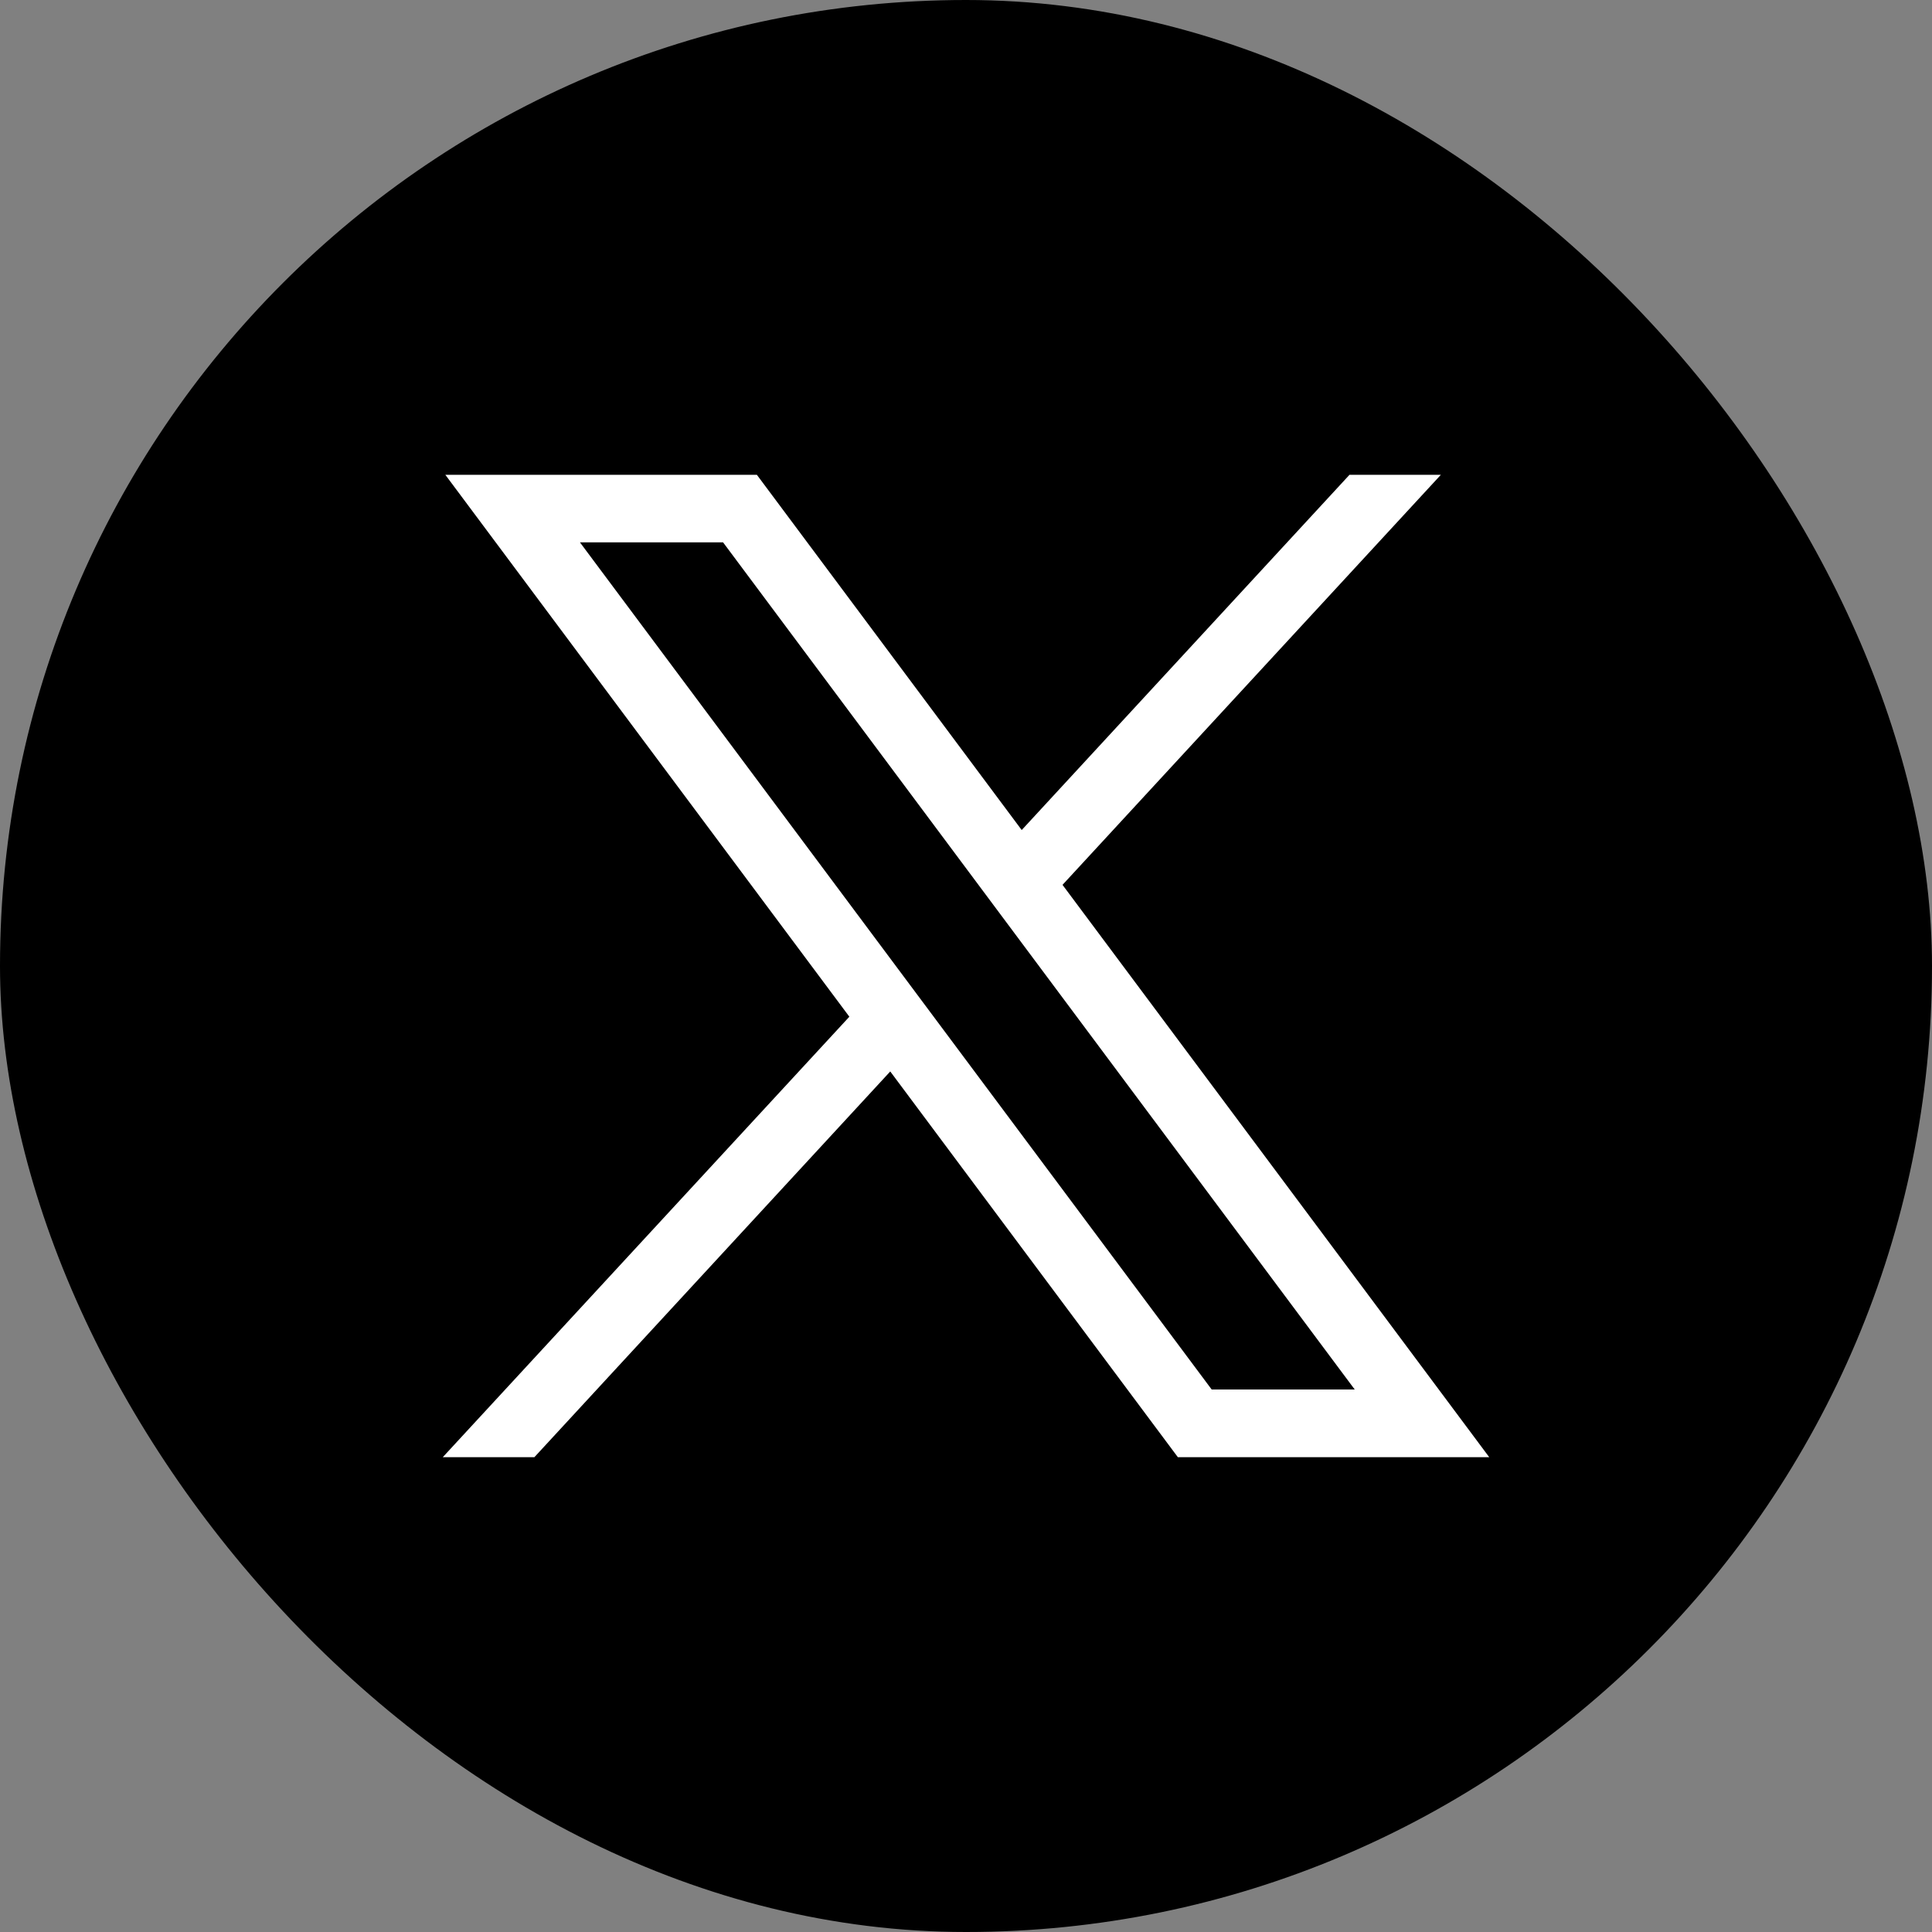
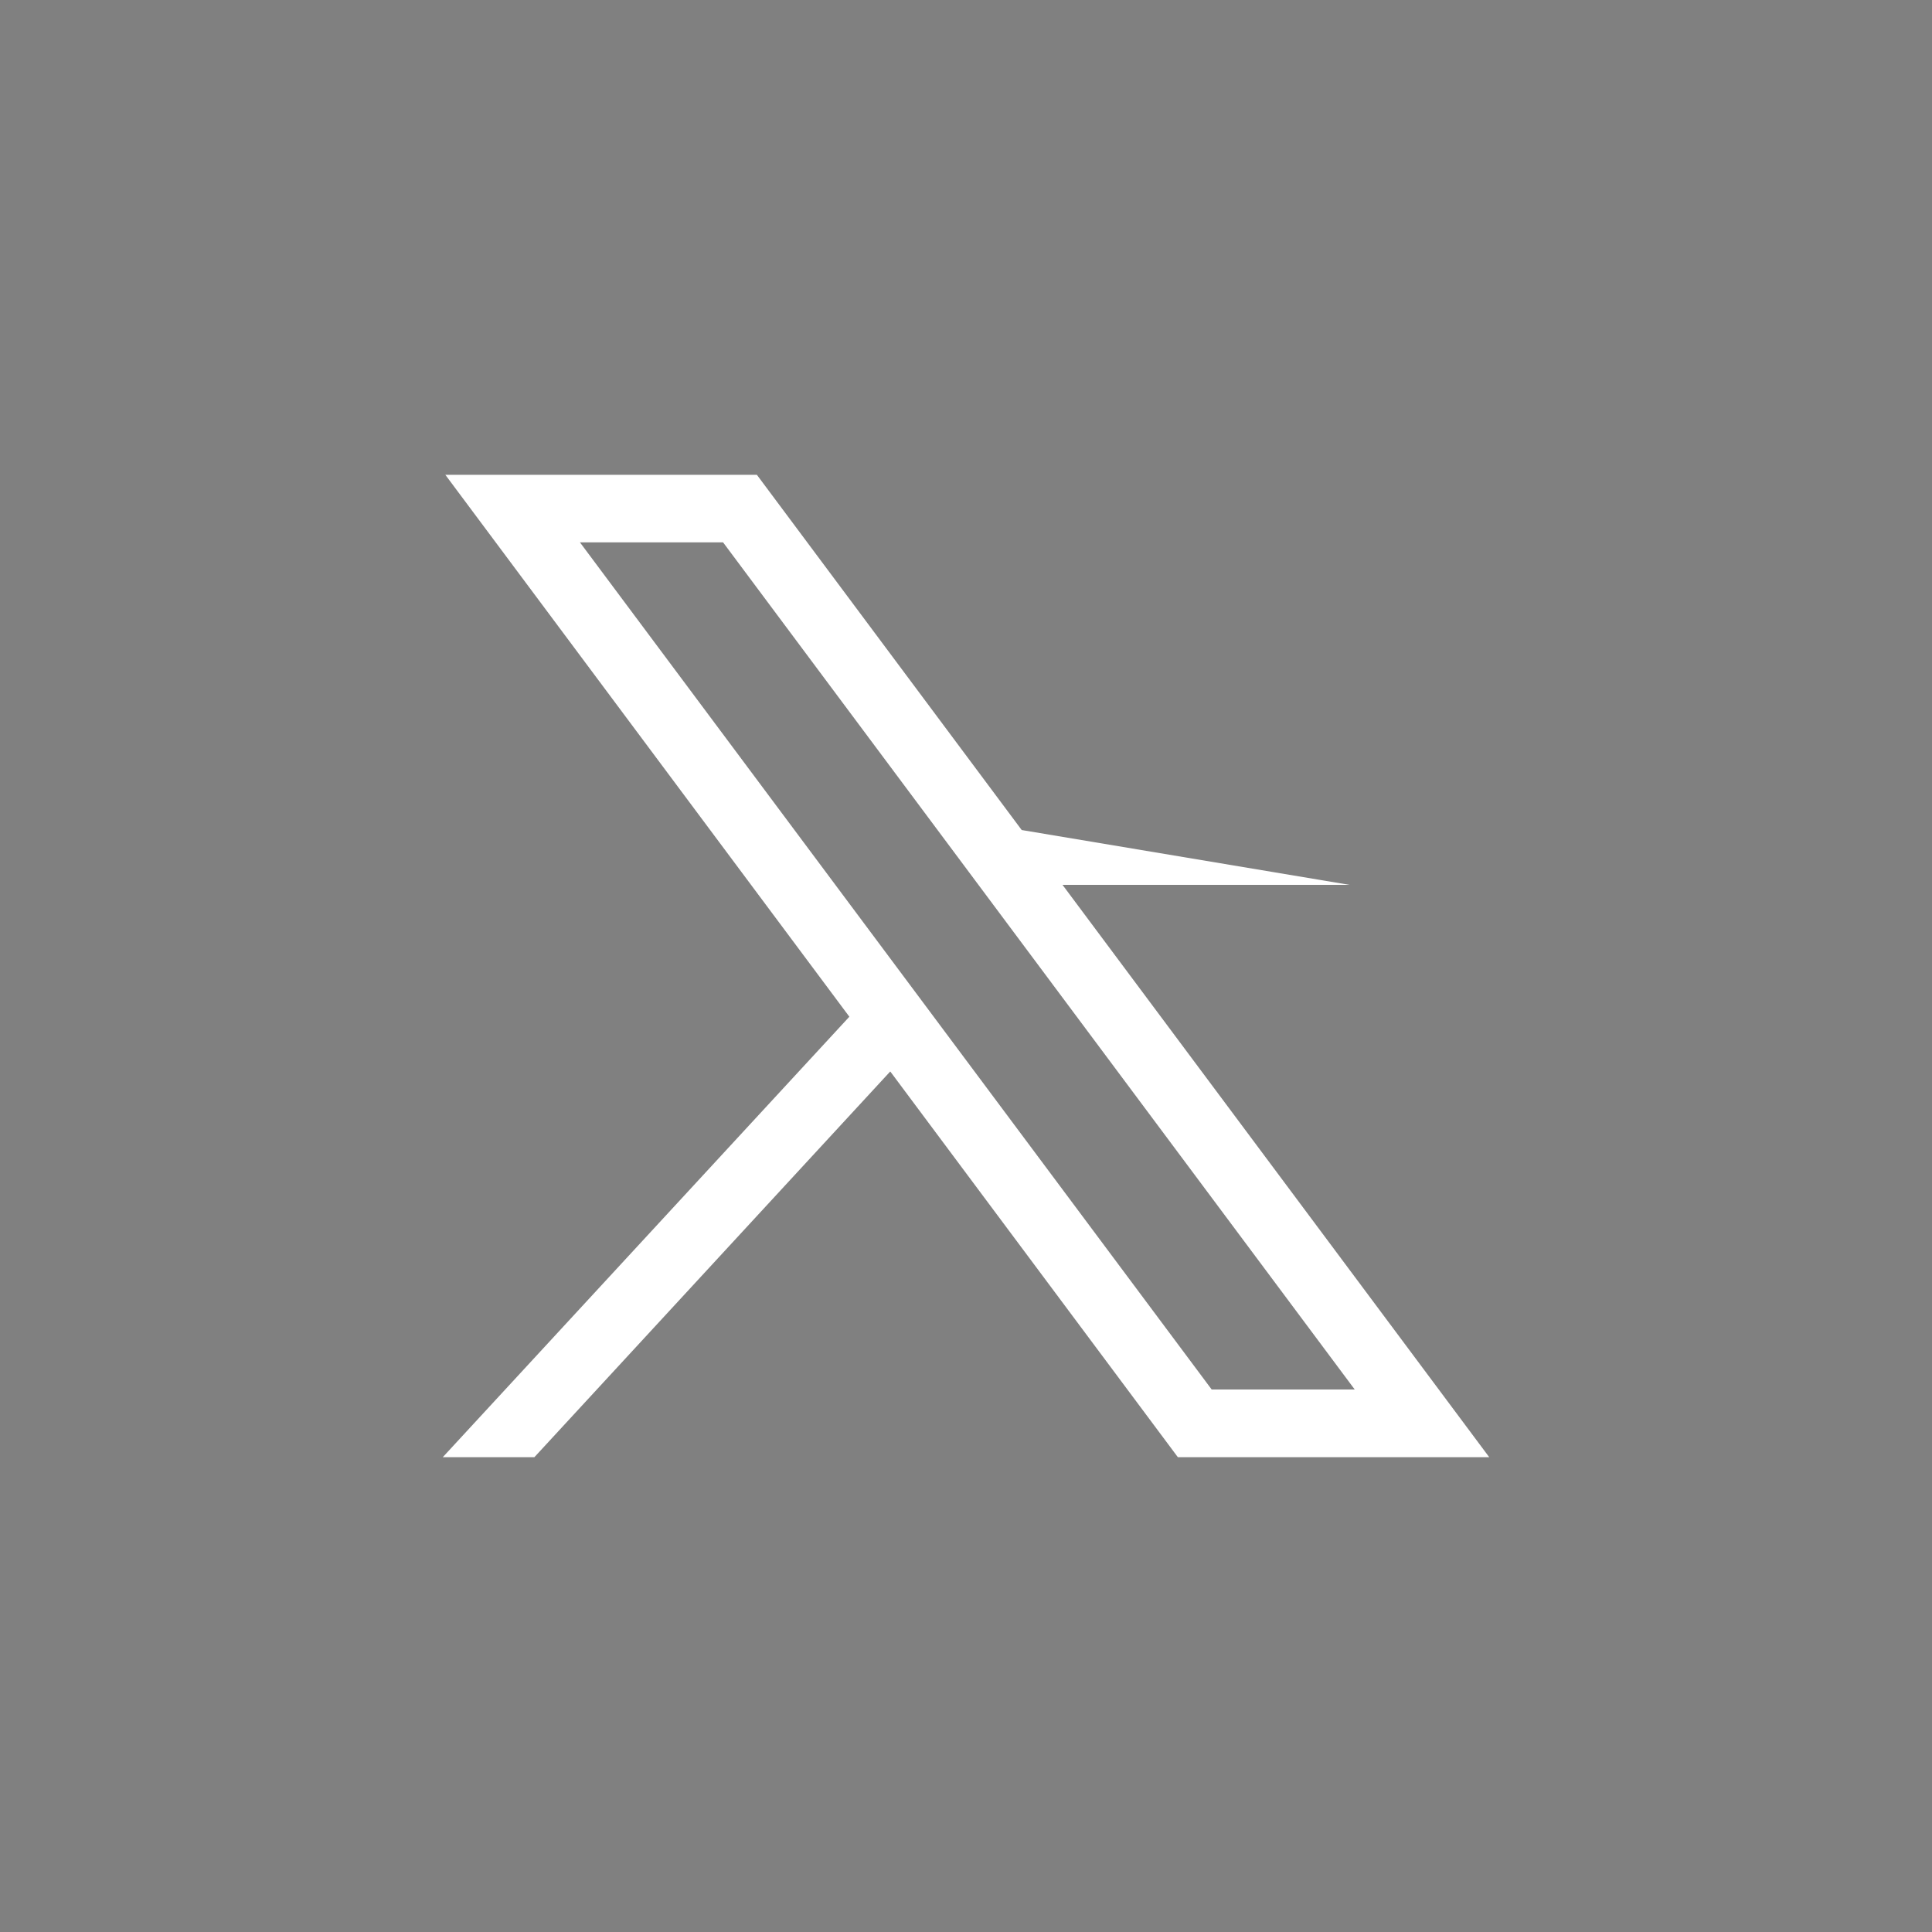
<svg xmlns="http://www.w3.org/2000/svg" width="24" height="24" viewBox="0 0 24 24" fill="none">
  <rect x="0" y="0" width="24" height="24" fill="#808080" stroke="none" />
-   <rect width="24" height="24" rx="12" fill="black" />
-   <path d="M5.532 5.898L10.551 12.63L5.5 18.102H6.638L11.059 13.31L14.632 18.102H18.5L13.199 10.992L17.899 5.898H16.764L12.692 10.311L9.402 5.898H5.532ZM7.204 6.737H8.982L16.829 17.261H15.052L7.204 6.737Z" fill="white" />
+   <path d="M5.532 5.898L10.551 12.63L5.5 18.102H6.638L11.059 13.31L14.632 18.102H18.5L13.199 10.992H16.764L12.692 10.311L9.402 5.898H5.532ZM7.204 6.737H8.982L16.829 17.261H15.052L7.204 6.737Z" fill="white" />
</svg>